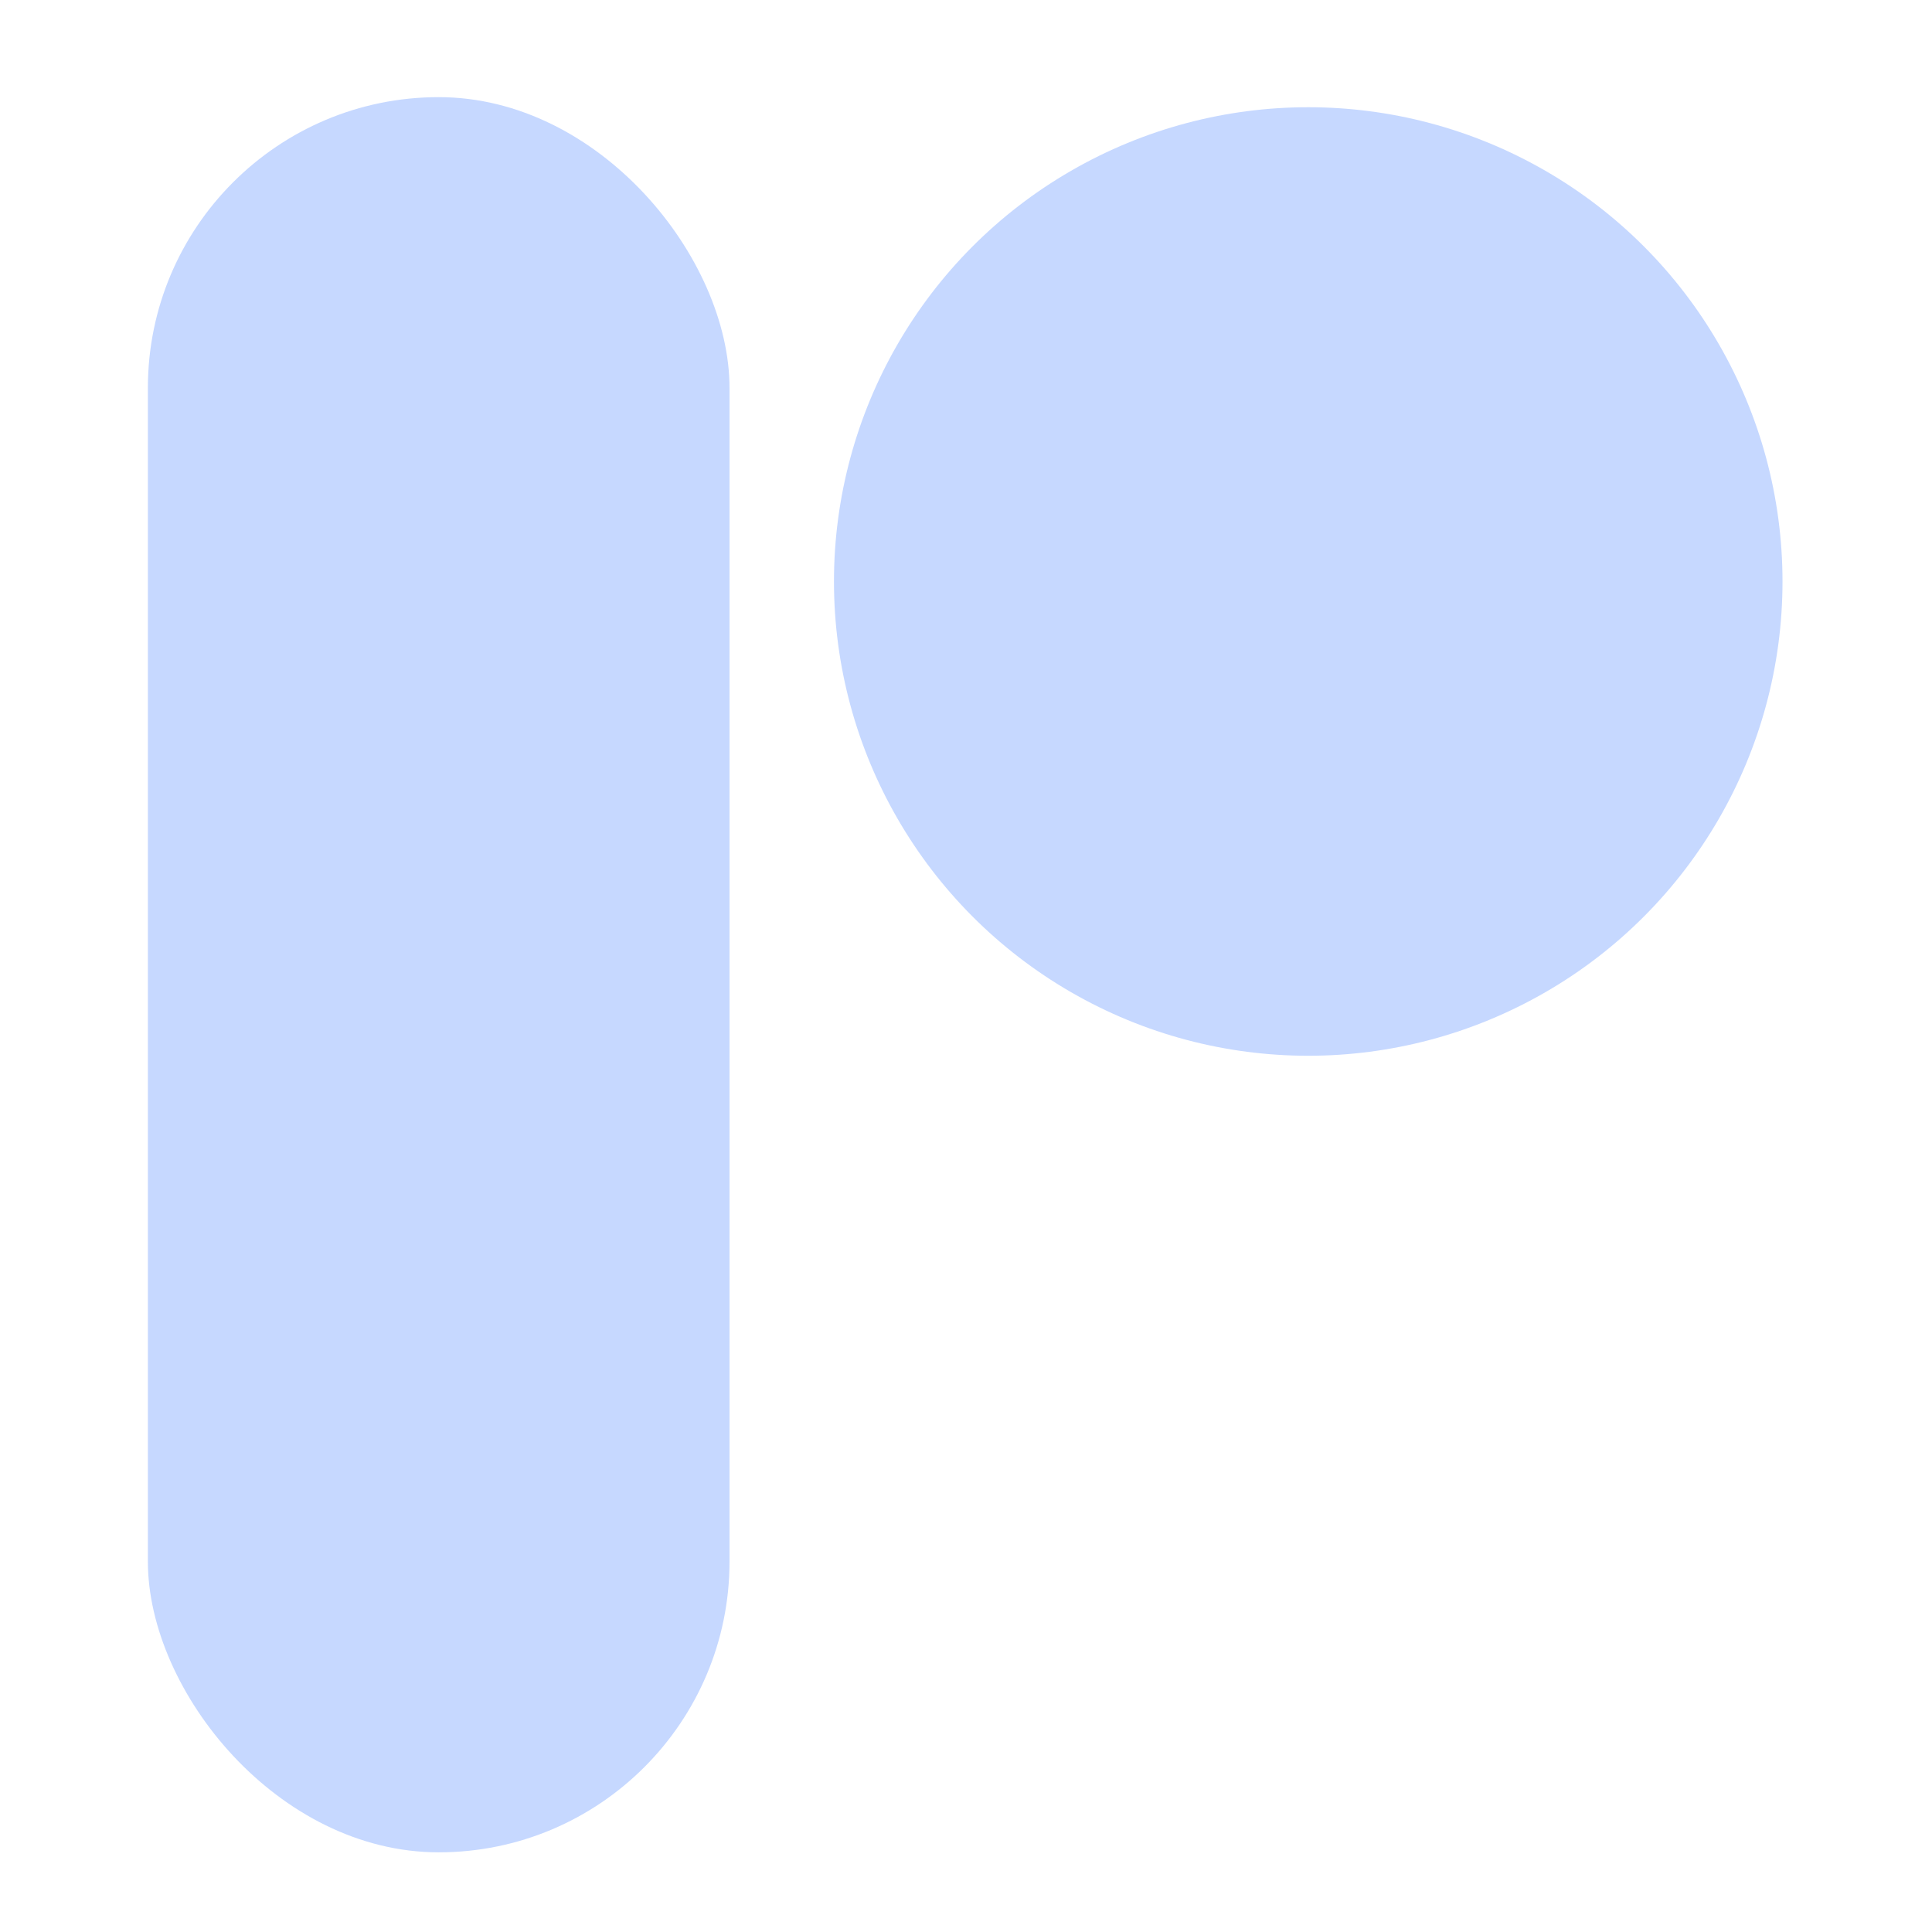
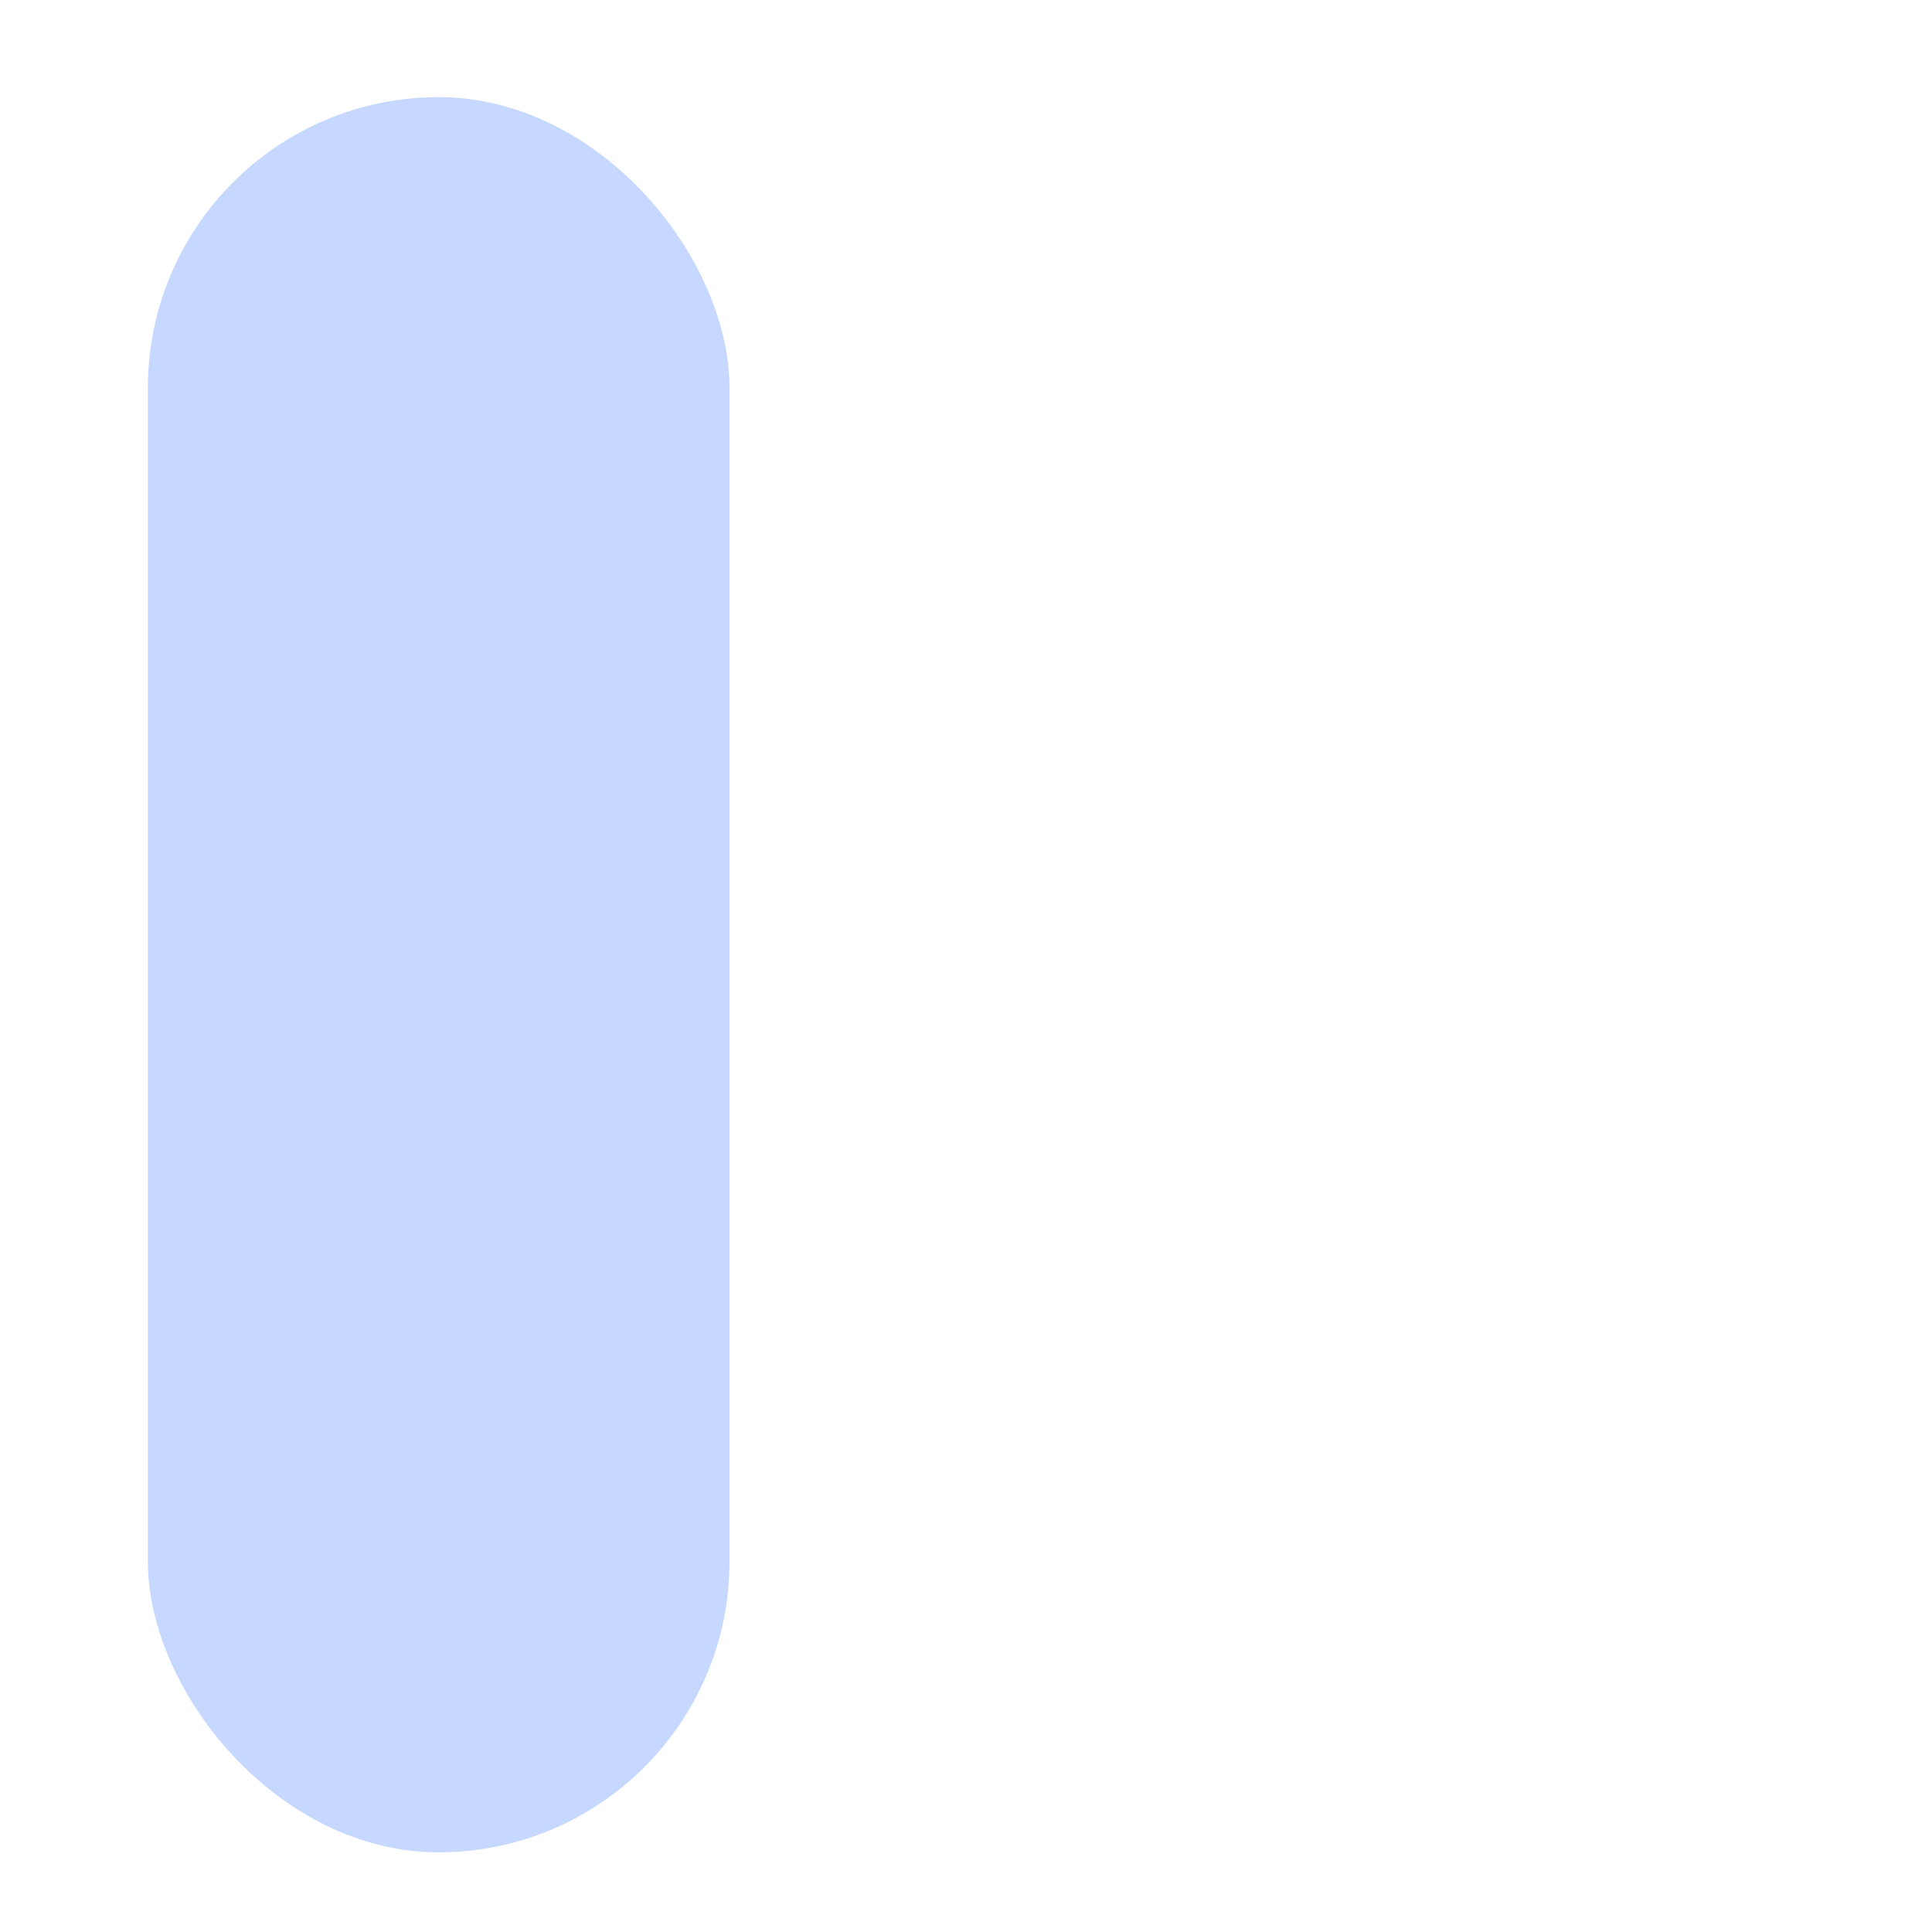
<svg xmlns="http://www.w3.org/2000/svg" xmlns:ns1="https://boxy-svg.com" viewBox="0 0 50 50" width="50px" height="50px">
  <defs>
    <ns1:export>
      <ns1:file format="svg" path="Sin título.svg" />
    </ns1:export>
  </defs>
-   <ellipse style="fill: rgb(198, 216, 255);" cx="33.857" cy="15.049" rx="12.274" ry="12.274" />
  <rect x="3.827" y="2.514" width="15.053" height="45.424" rx="7.527" ry="7.527" style="fill: rgb(198, 216, 255);" />
</svg>